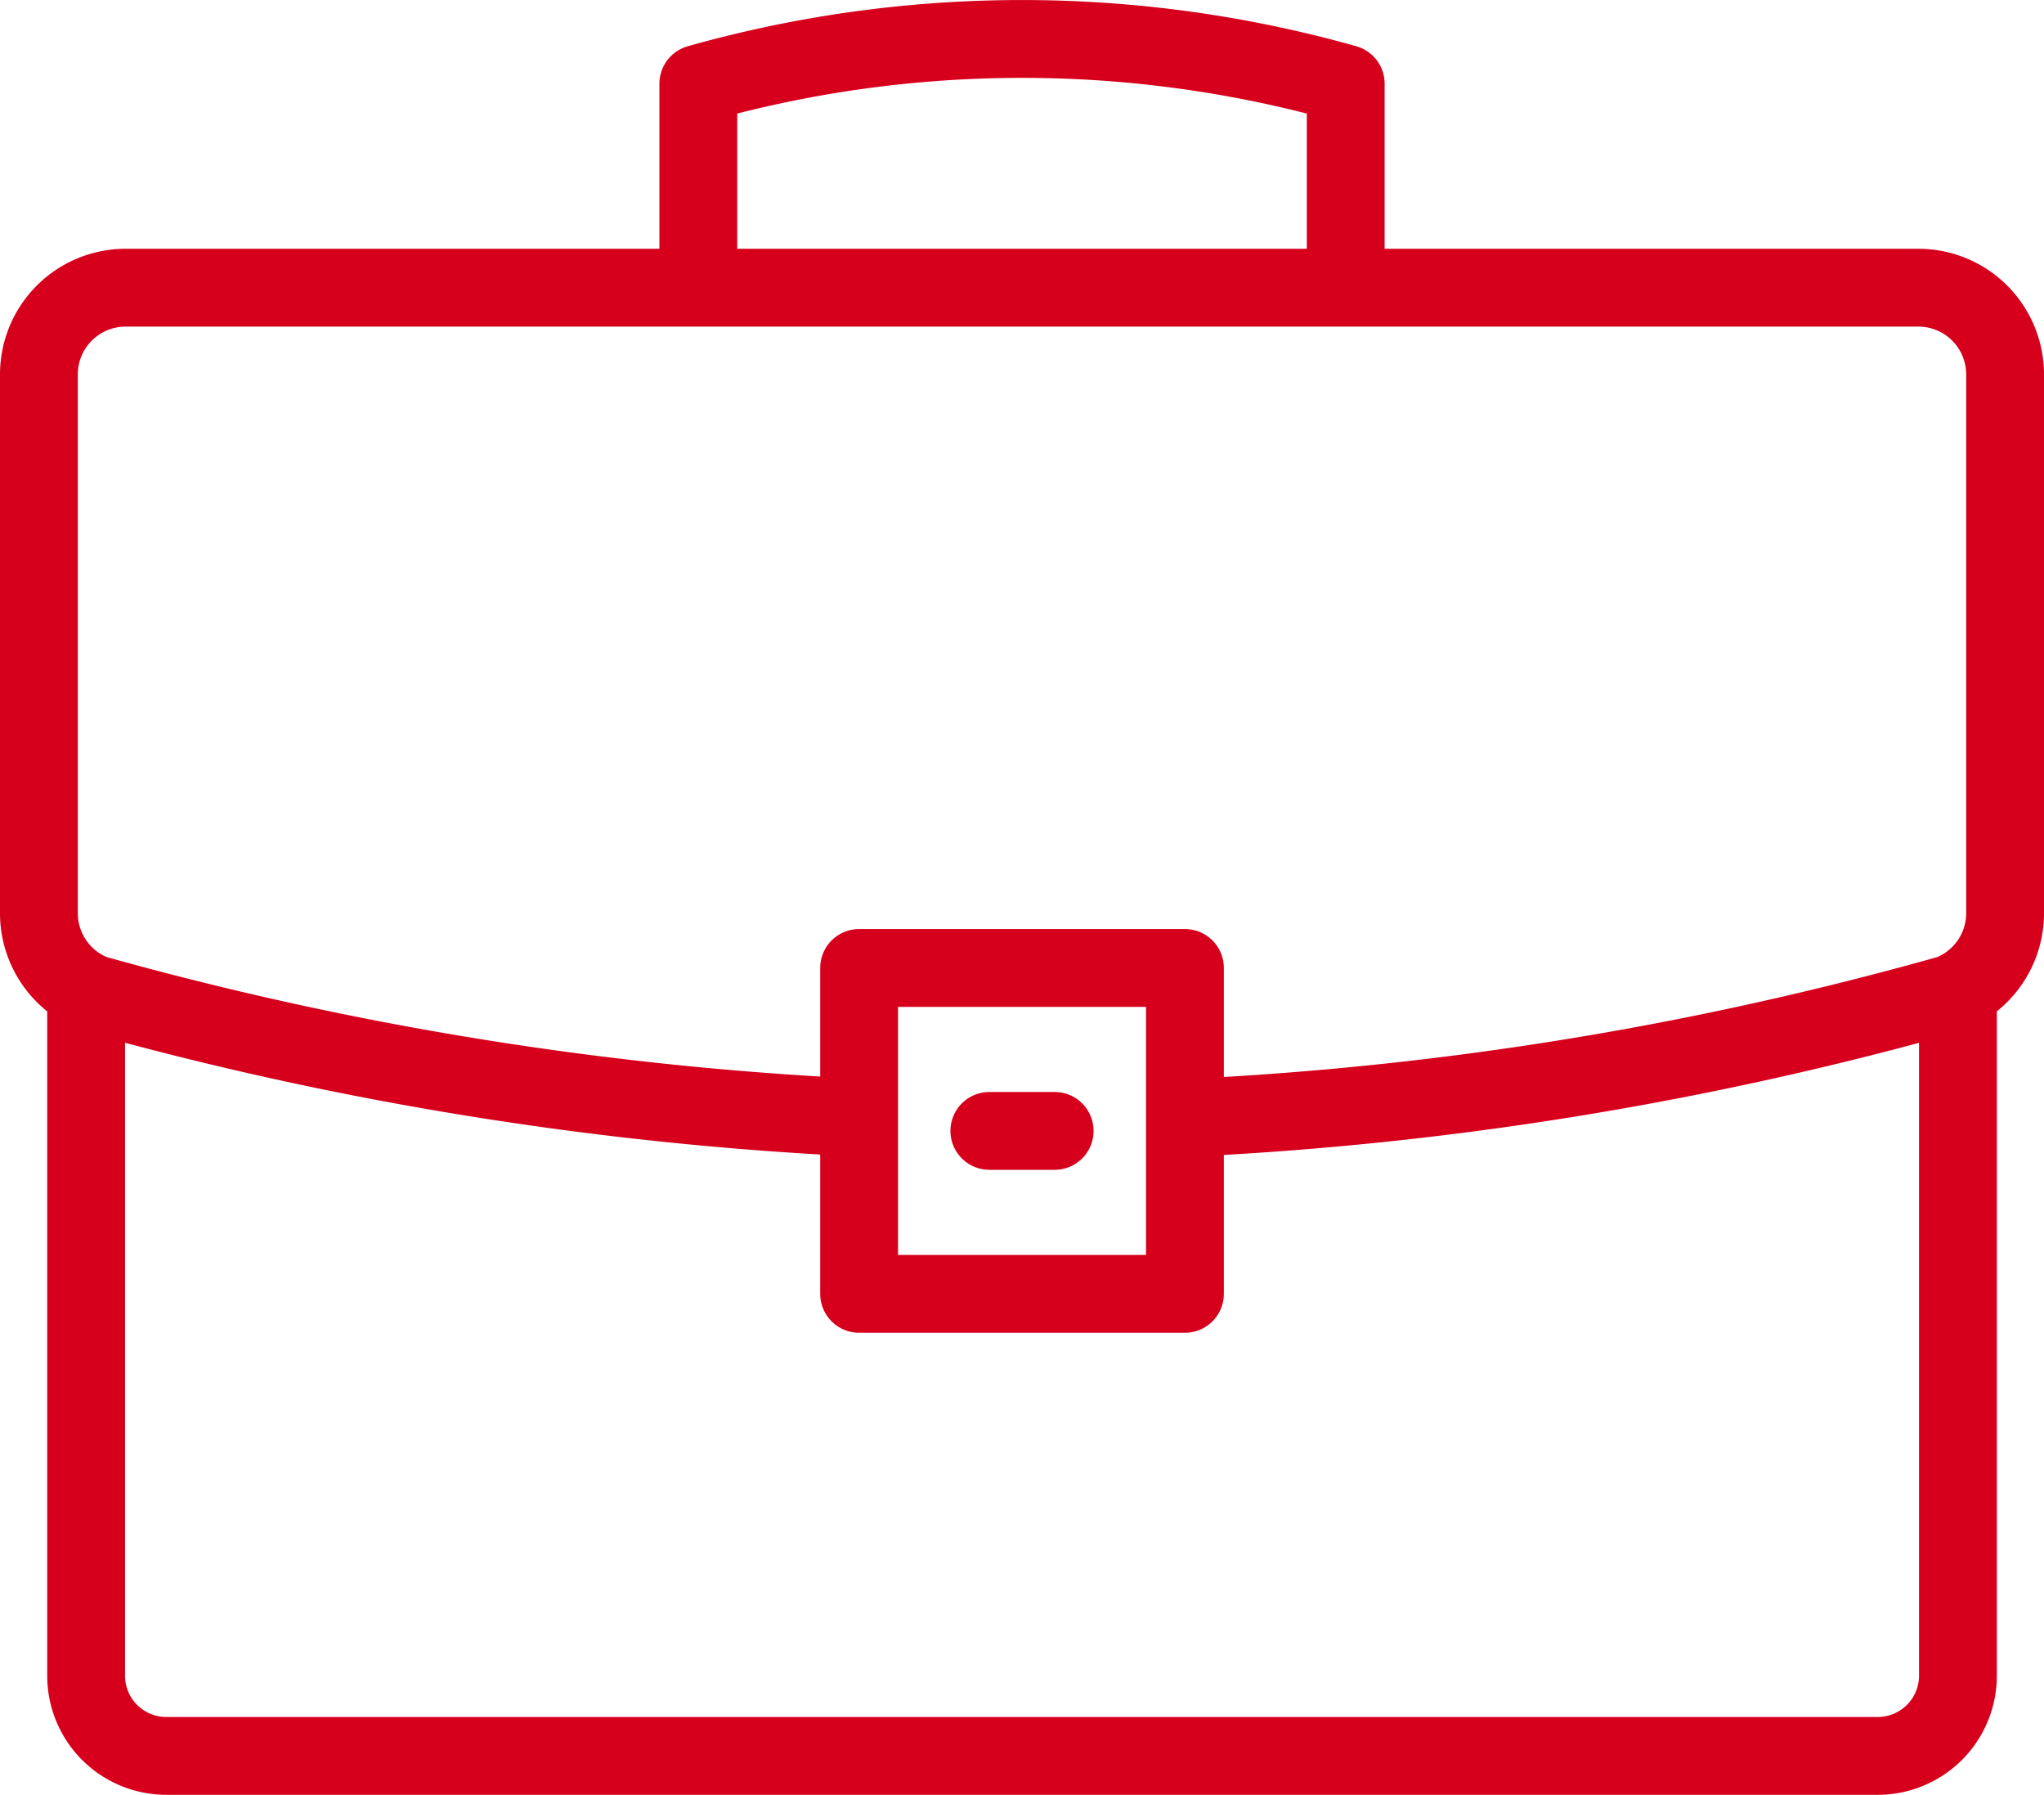
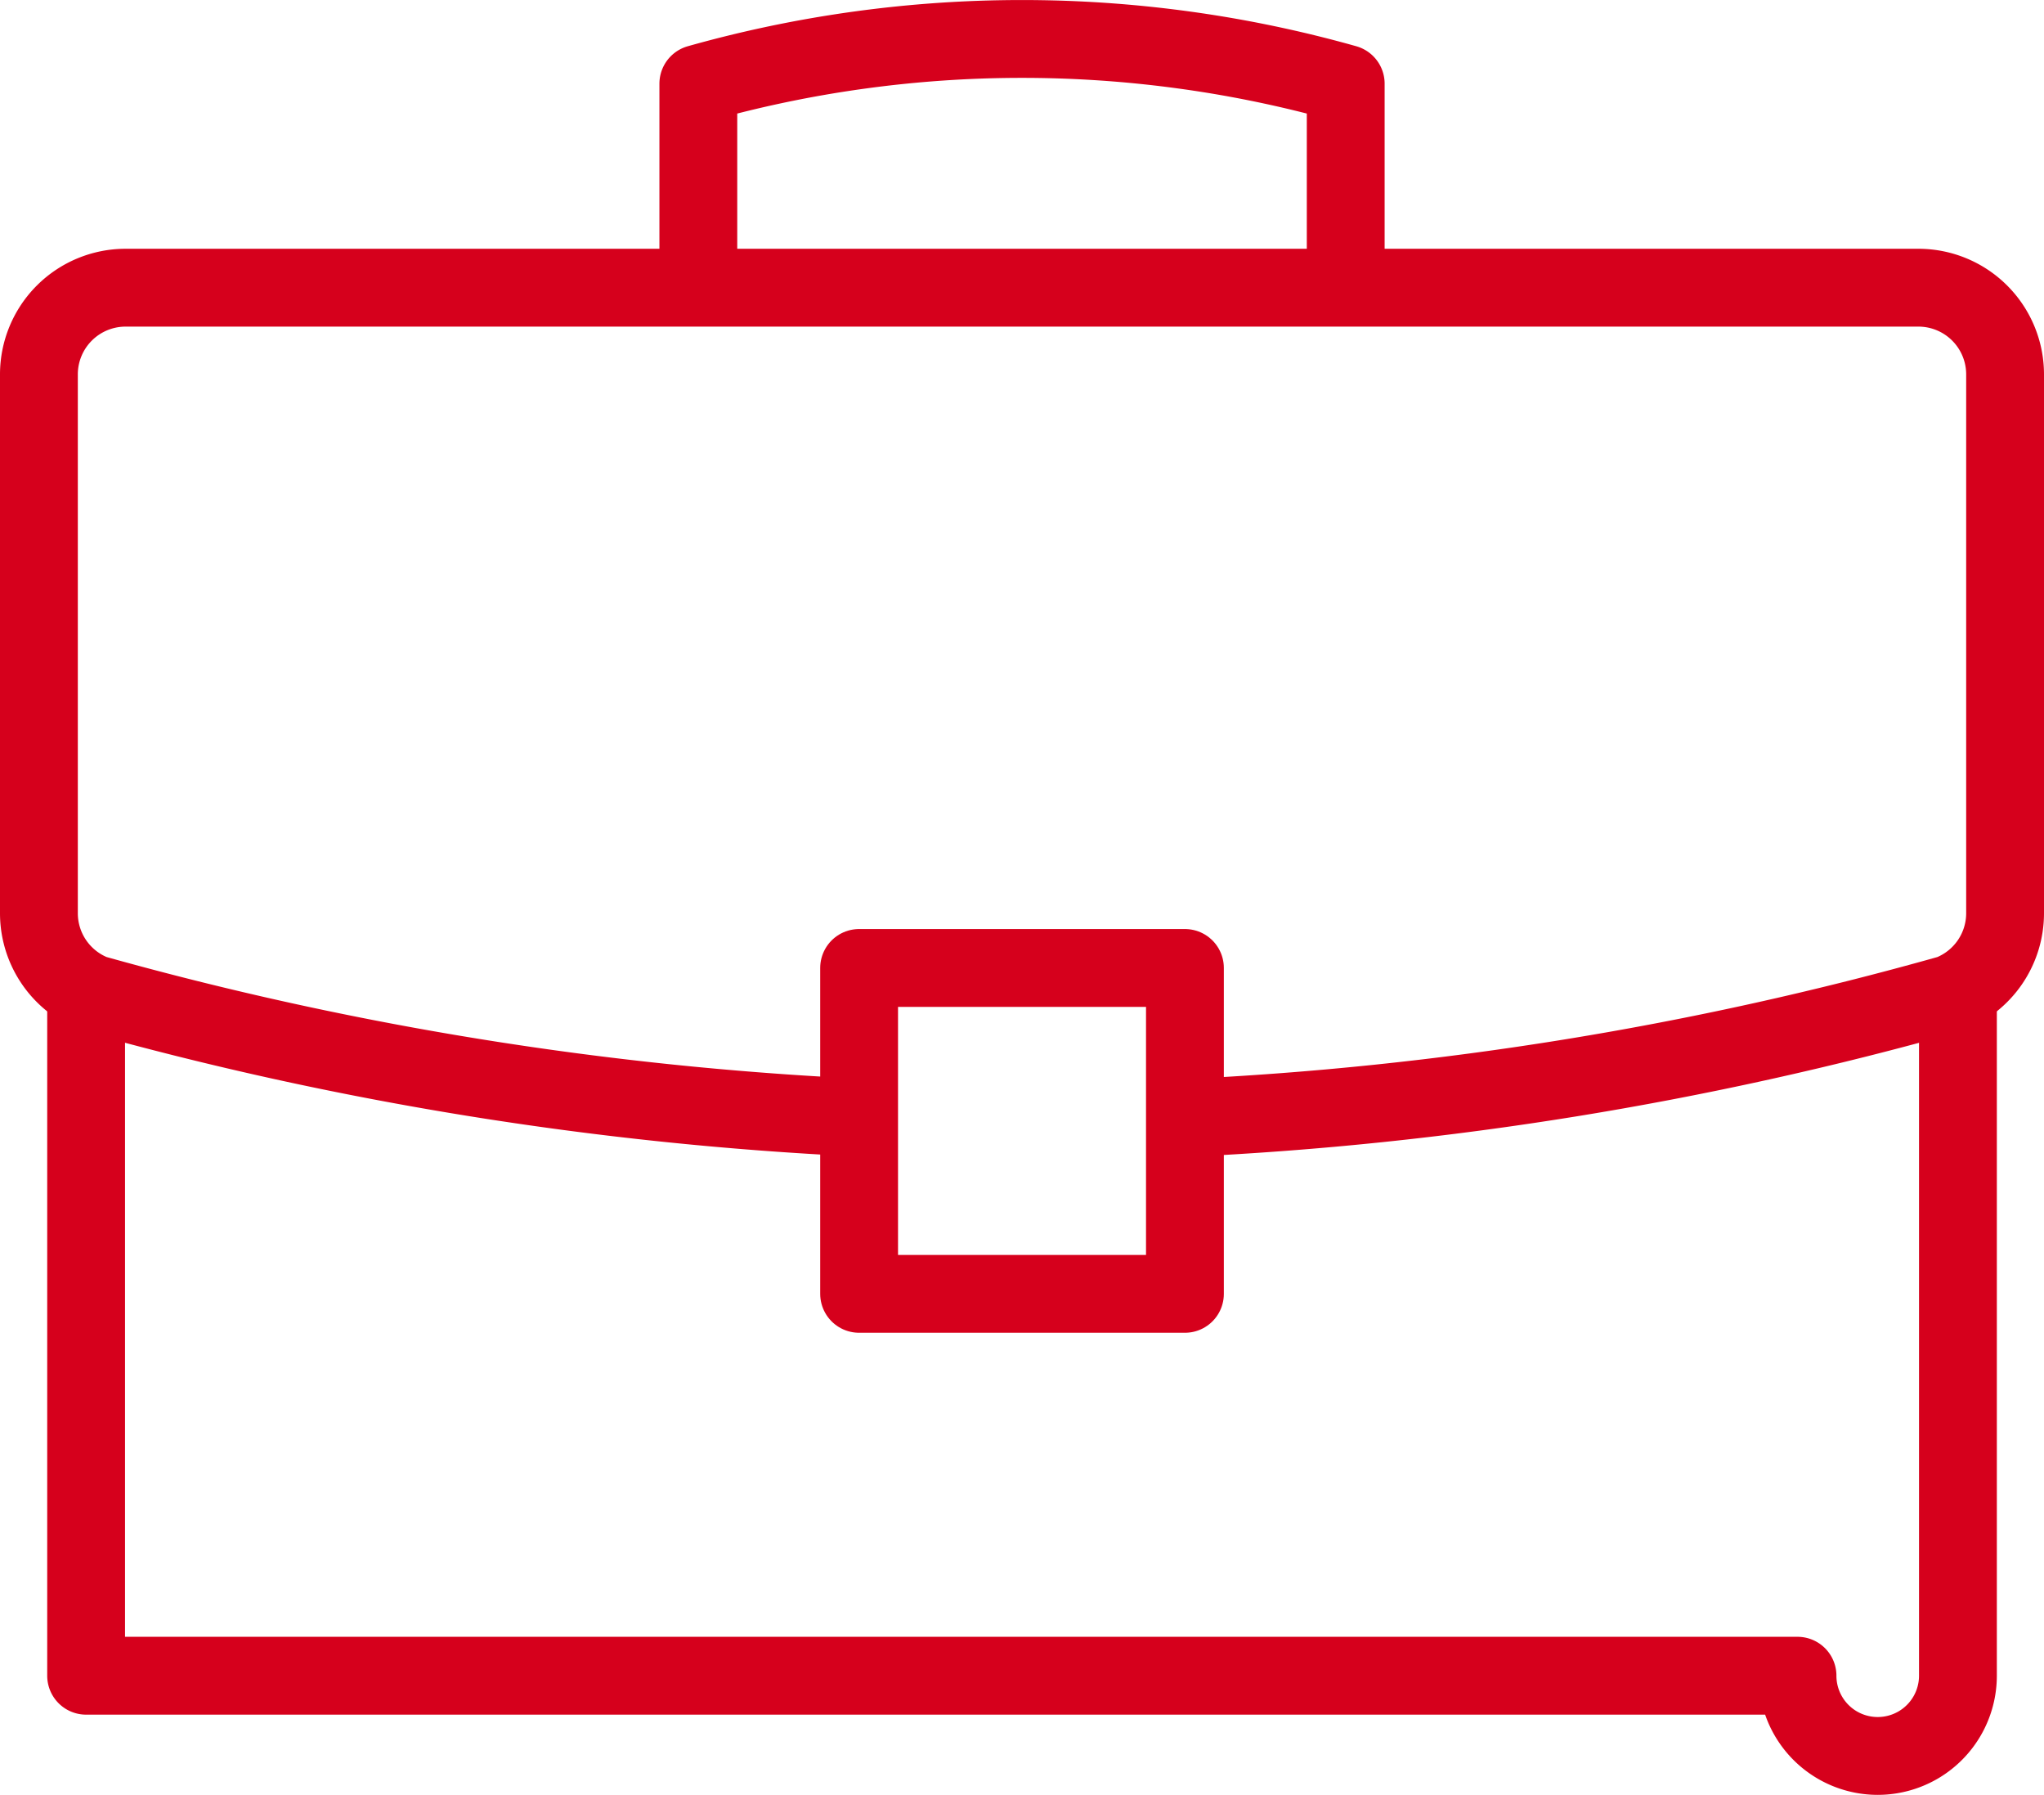
<svg xmlns="http://www.w3.org/2000/svg" width="39.397" height="34.586" viewBox="0 0 39.397 34.586">
  <g id="Group_5586" data-name="Group 5586" transform="translate(-243.449 -247.17)">
-     <path id="Path_2431" data-name="Path 2431" d="M245.582,275.8V289a1.545,1.545,0,0,0,1.546,1.545h32.986A1.545,1.545,0,0,0,281.66,289V275.8" transform="translate(-0.473 -9.538)" fill="none" stroke="#d6001c" stroke-linejoin="round" stroke-width="1.5" />
+     <path id="Path_2431" data-name="Path 2431" d="M245.582,275.8V289h32.986A1.545,1.545,0,0,0,281.66,289V275.8" transform="translate(-0.473 -9.538)" fill="none" stroke="#d6001c" stroke-linejoin="round" stroke-width="1.5" />
    <rect id="Rectangle_2883" data-name="Rectangle 2883" width="6.28" height="6.28" transform="translate(260.008 265.823)" fill="none" stroke="#d6001c" stroke-linejoin="round" stroke-width="1.5" />
    <path id="Path_2432" data-name="Path 2432" d="M263.518,252.714v-3.931a23,23,0,0,1,12.478,0v3.932" transform="translate(-6.609 0)" fill="none" stroke="#d6001c" stroke-linejoin="round" stroke-width="1.5" />
    <path id="Path_2433" data-name="Path 2433" d="M260.007,271.2a66.409,66.409,0,0,1-14.748-2.384,1.67,1.67,0,0,1-1.06-1.548V256.873a1.671,1.671,0,0,1,1.667-1.666H280.43a1.671,1.671,0,0,1,1.666,1.666v10.395a1.67,1.67,0,0,1-1.06,1.548,65.623,65.623,0,0,1-14.748,2.392" transform="translate(0 -2.493)" fill="none" stroke="#d6001c" stroke-linejoin="round" stroke-width="1.5" />
-     <line id="Line_356" data-name="Line 356" x2="1.259" transform="translate(262.518 268.963)" fill="none" stroke="#d6001c" stroke-linecap="round" stroke-linejoin="round" stroke-width="1.5" />
  </g>
</svg>